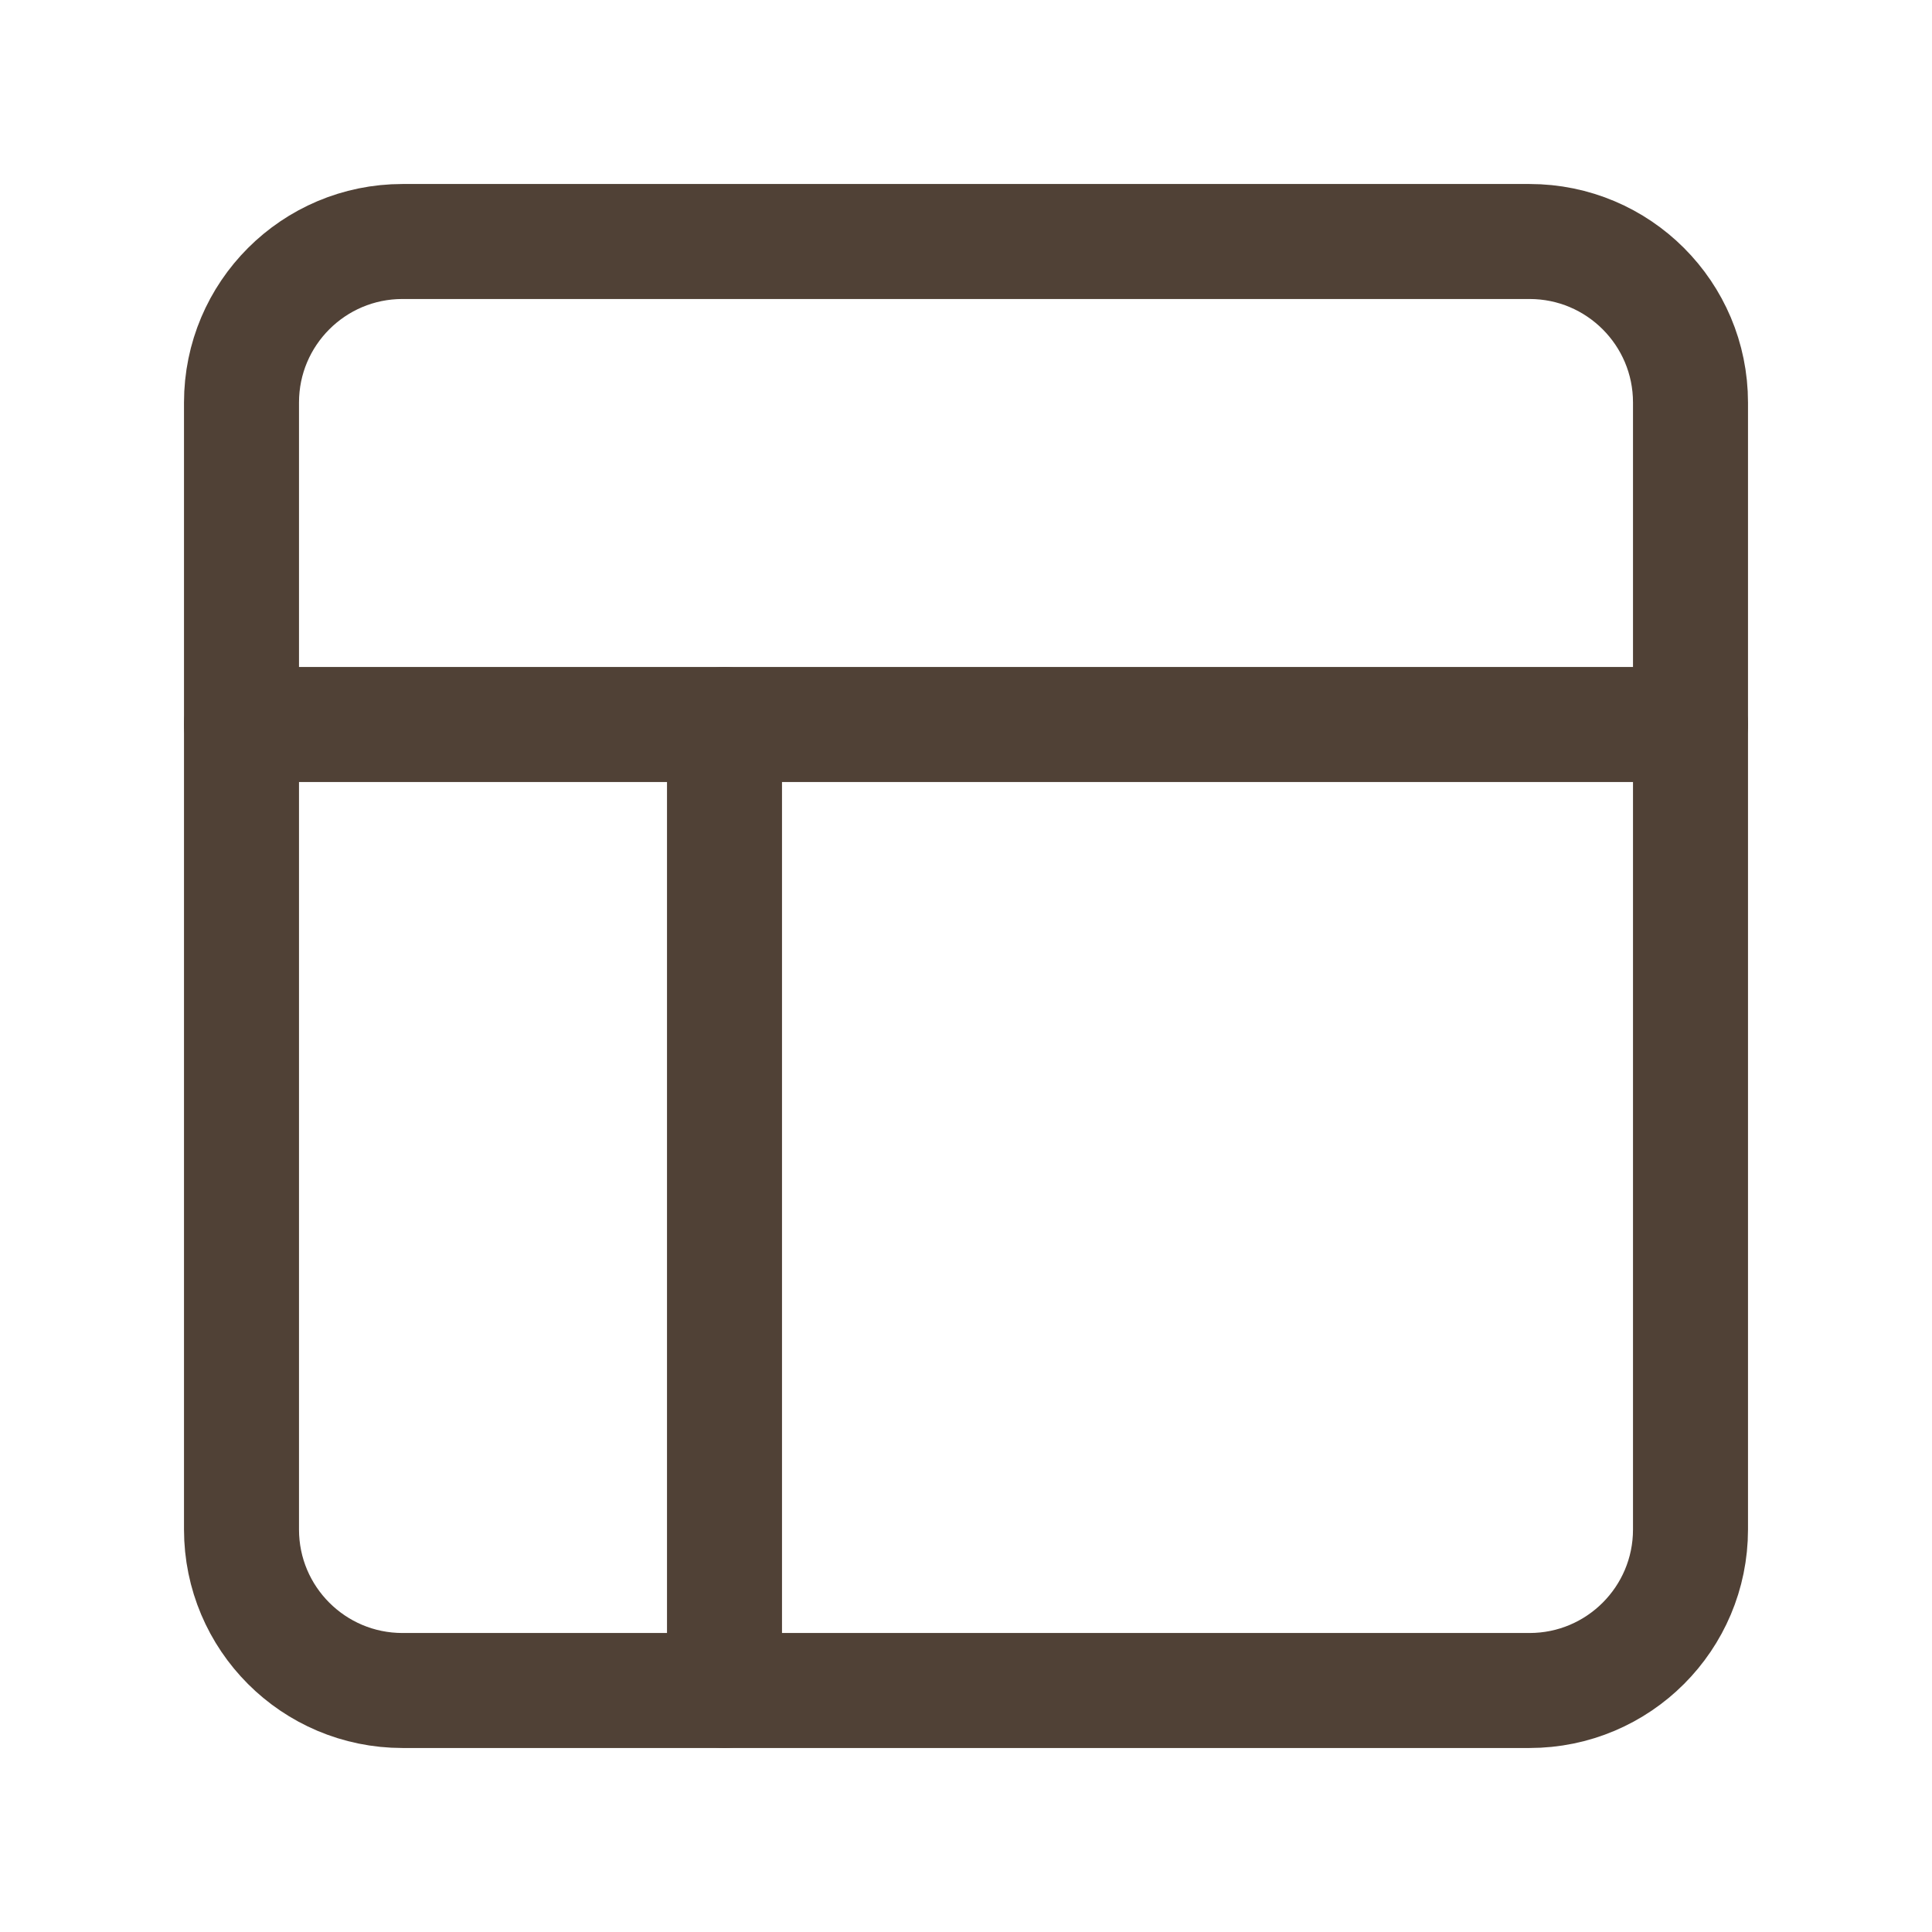
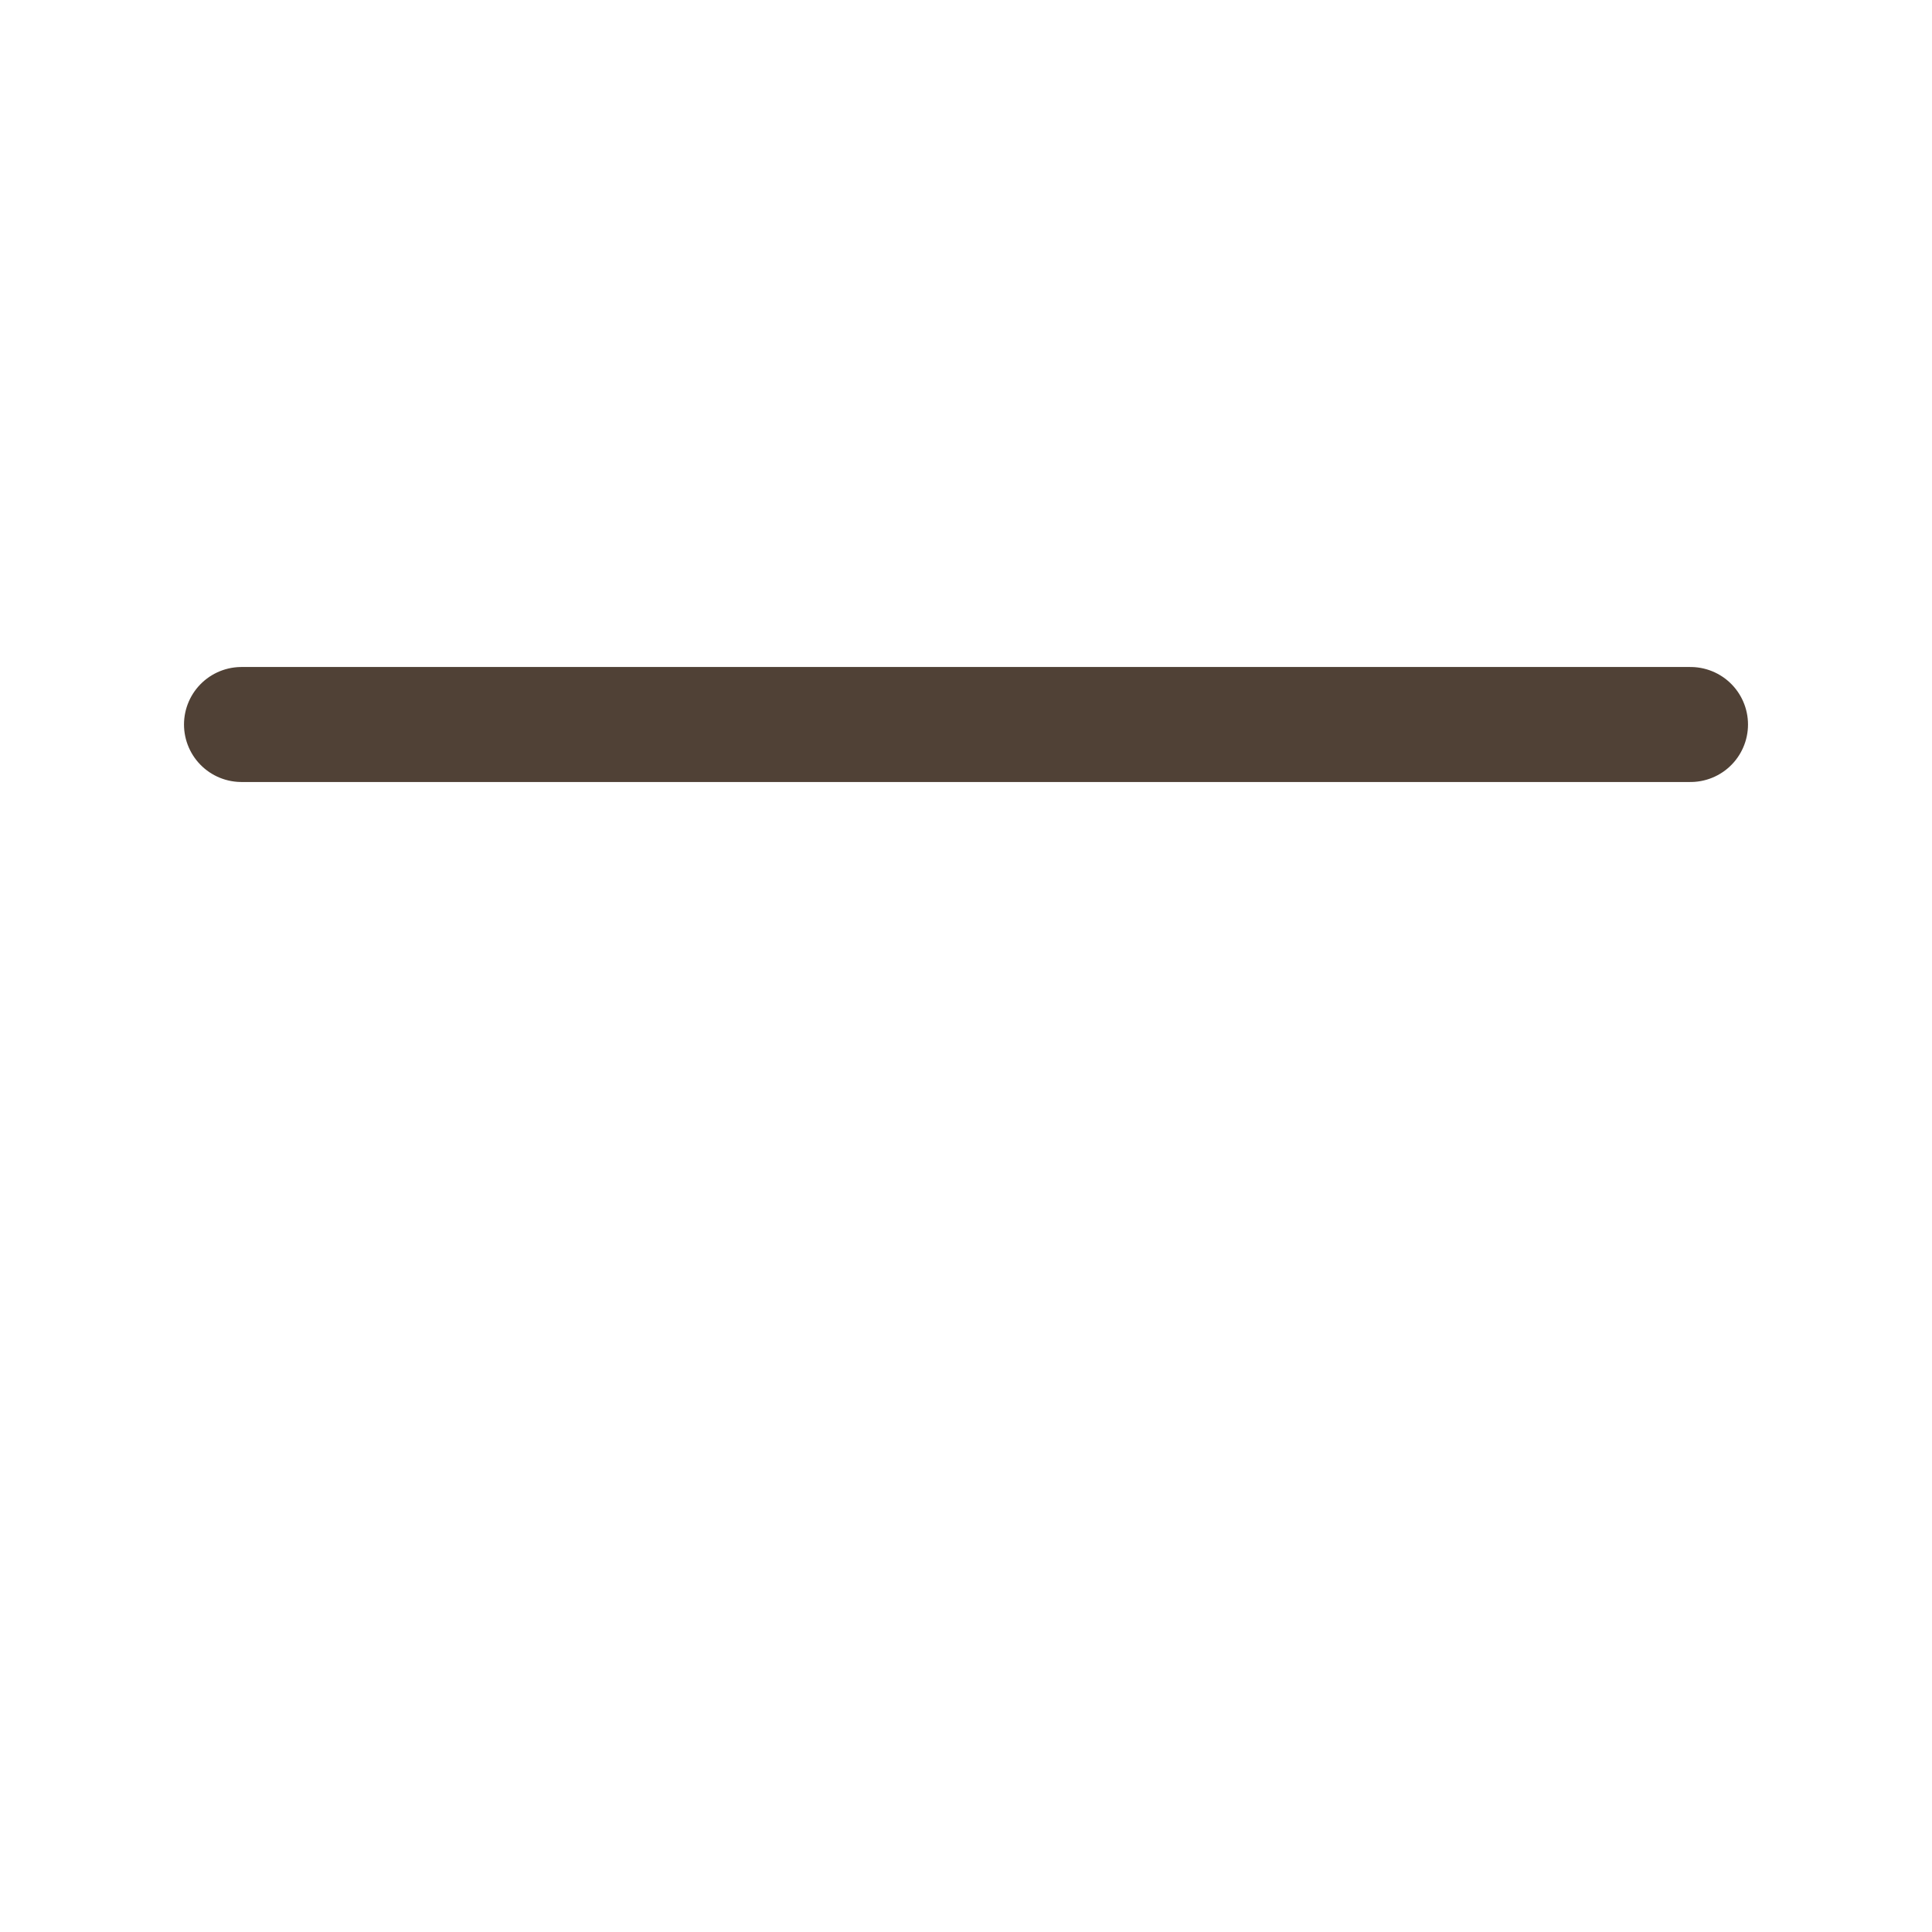
<svg xmlns="http://www.w3.org/2000/svg" width="84" height="84" viewBox="0 0 84 84" fill="none">
-   <path d="M66.5 10.5H17.5C13.634 10.5 10.5 13.634 10.5 17.5V66.5C10.5 70.366 13.634 73.5 17.5 73.5H66.5C70.366 73.5 73.5 70.366 73.5 66.5V17.5C73.5 13.634 70.366 10.5 66.5 10.5Z" stroke="#504136" stroke-width="5" stroke-linecap="round" stroke-linejoin="round" />
  <path d="M10.5 31.5H73.5" stroke="#504136" stroke-width="5" stroke-linecap="round" stroke-linejoin="round" />
-   <path d="M31.5 73.5V31.5" stroke="#504136" stroke-width="5" stroke-linecap="round" stroke-linejoin="round" />
</svg>